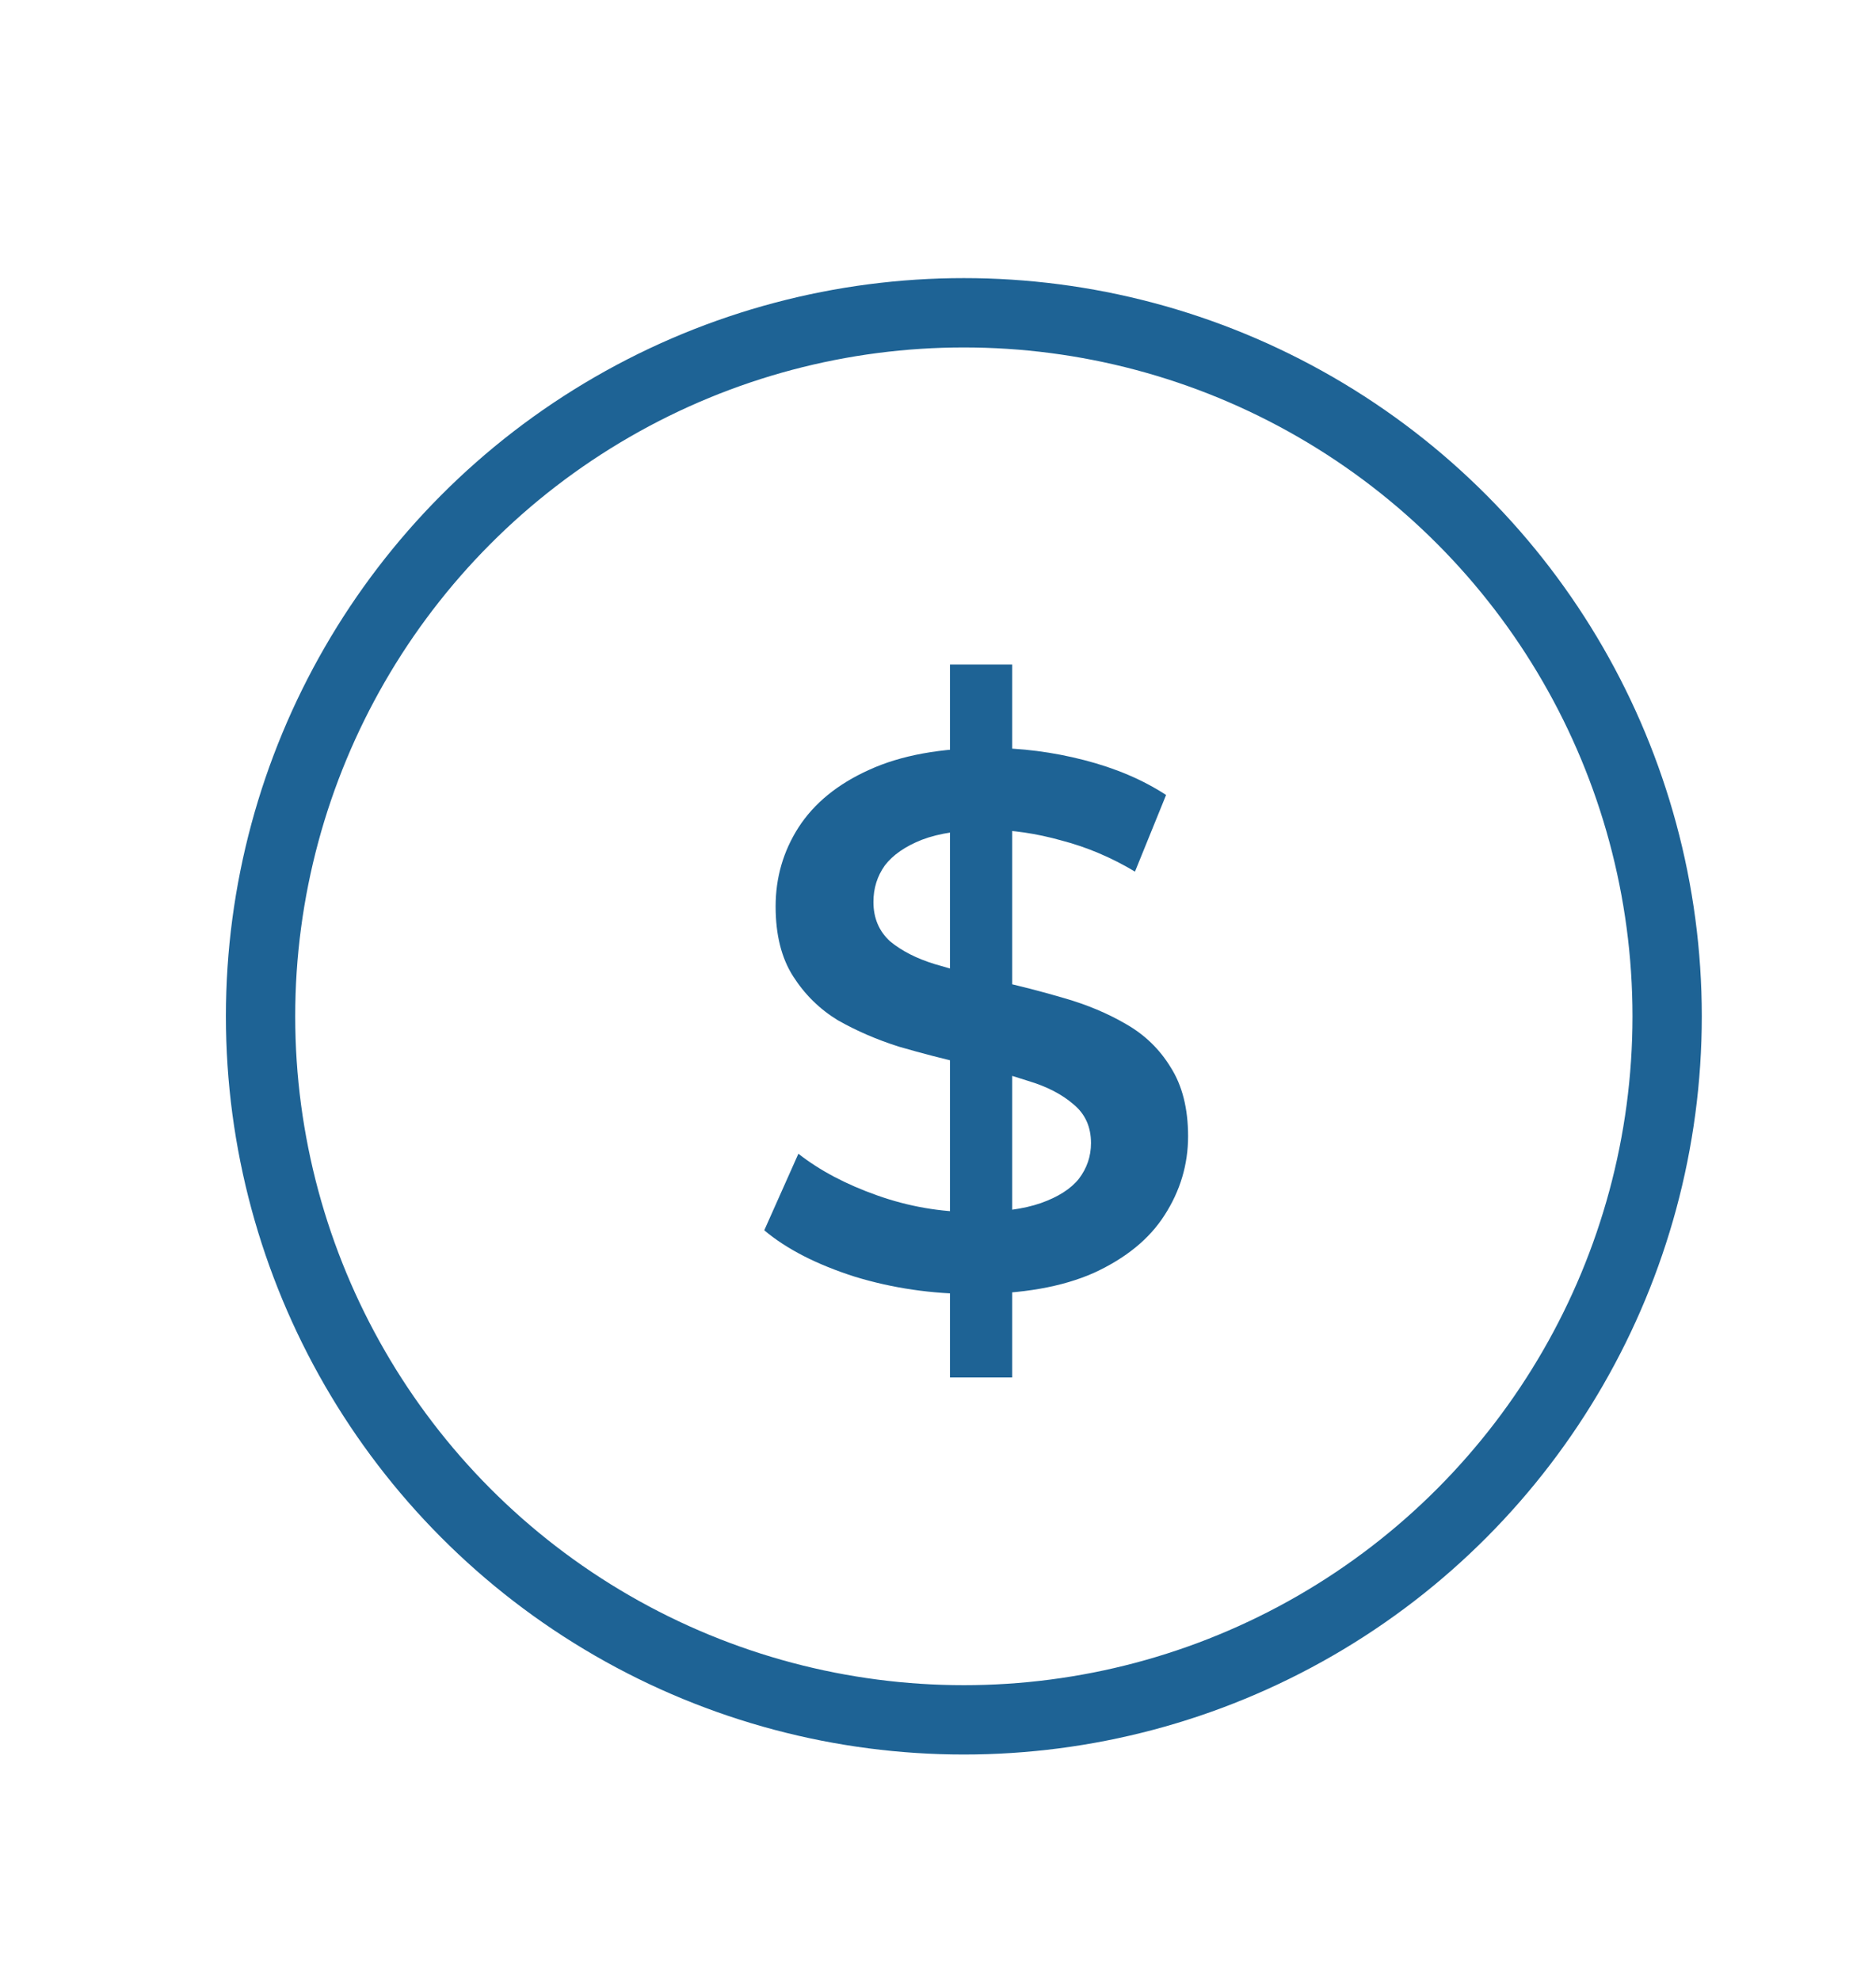
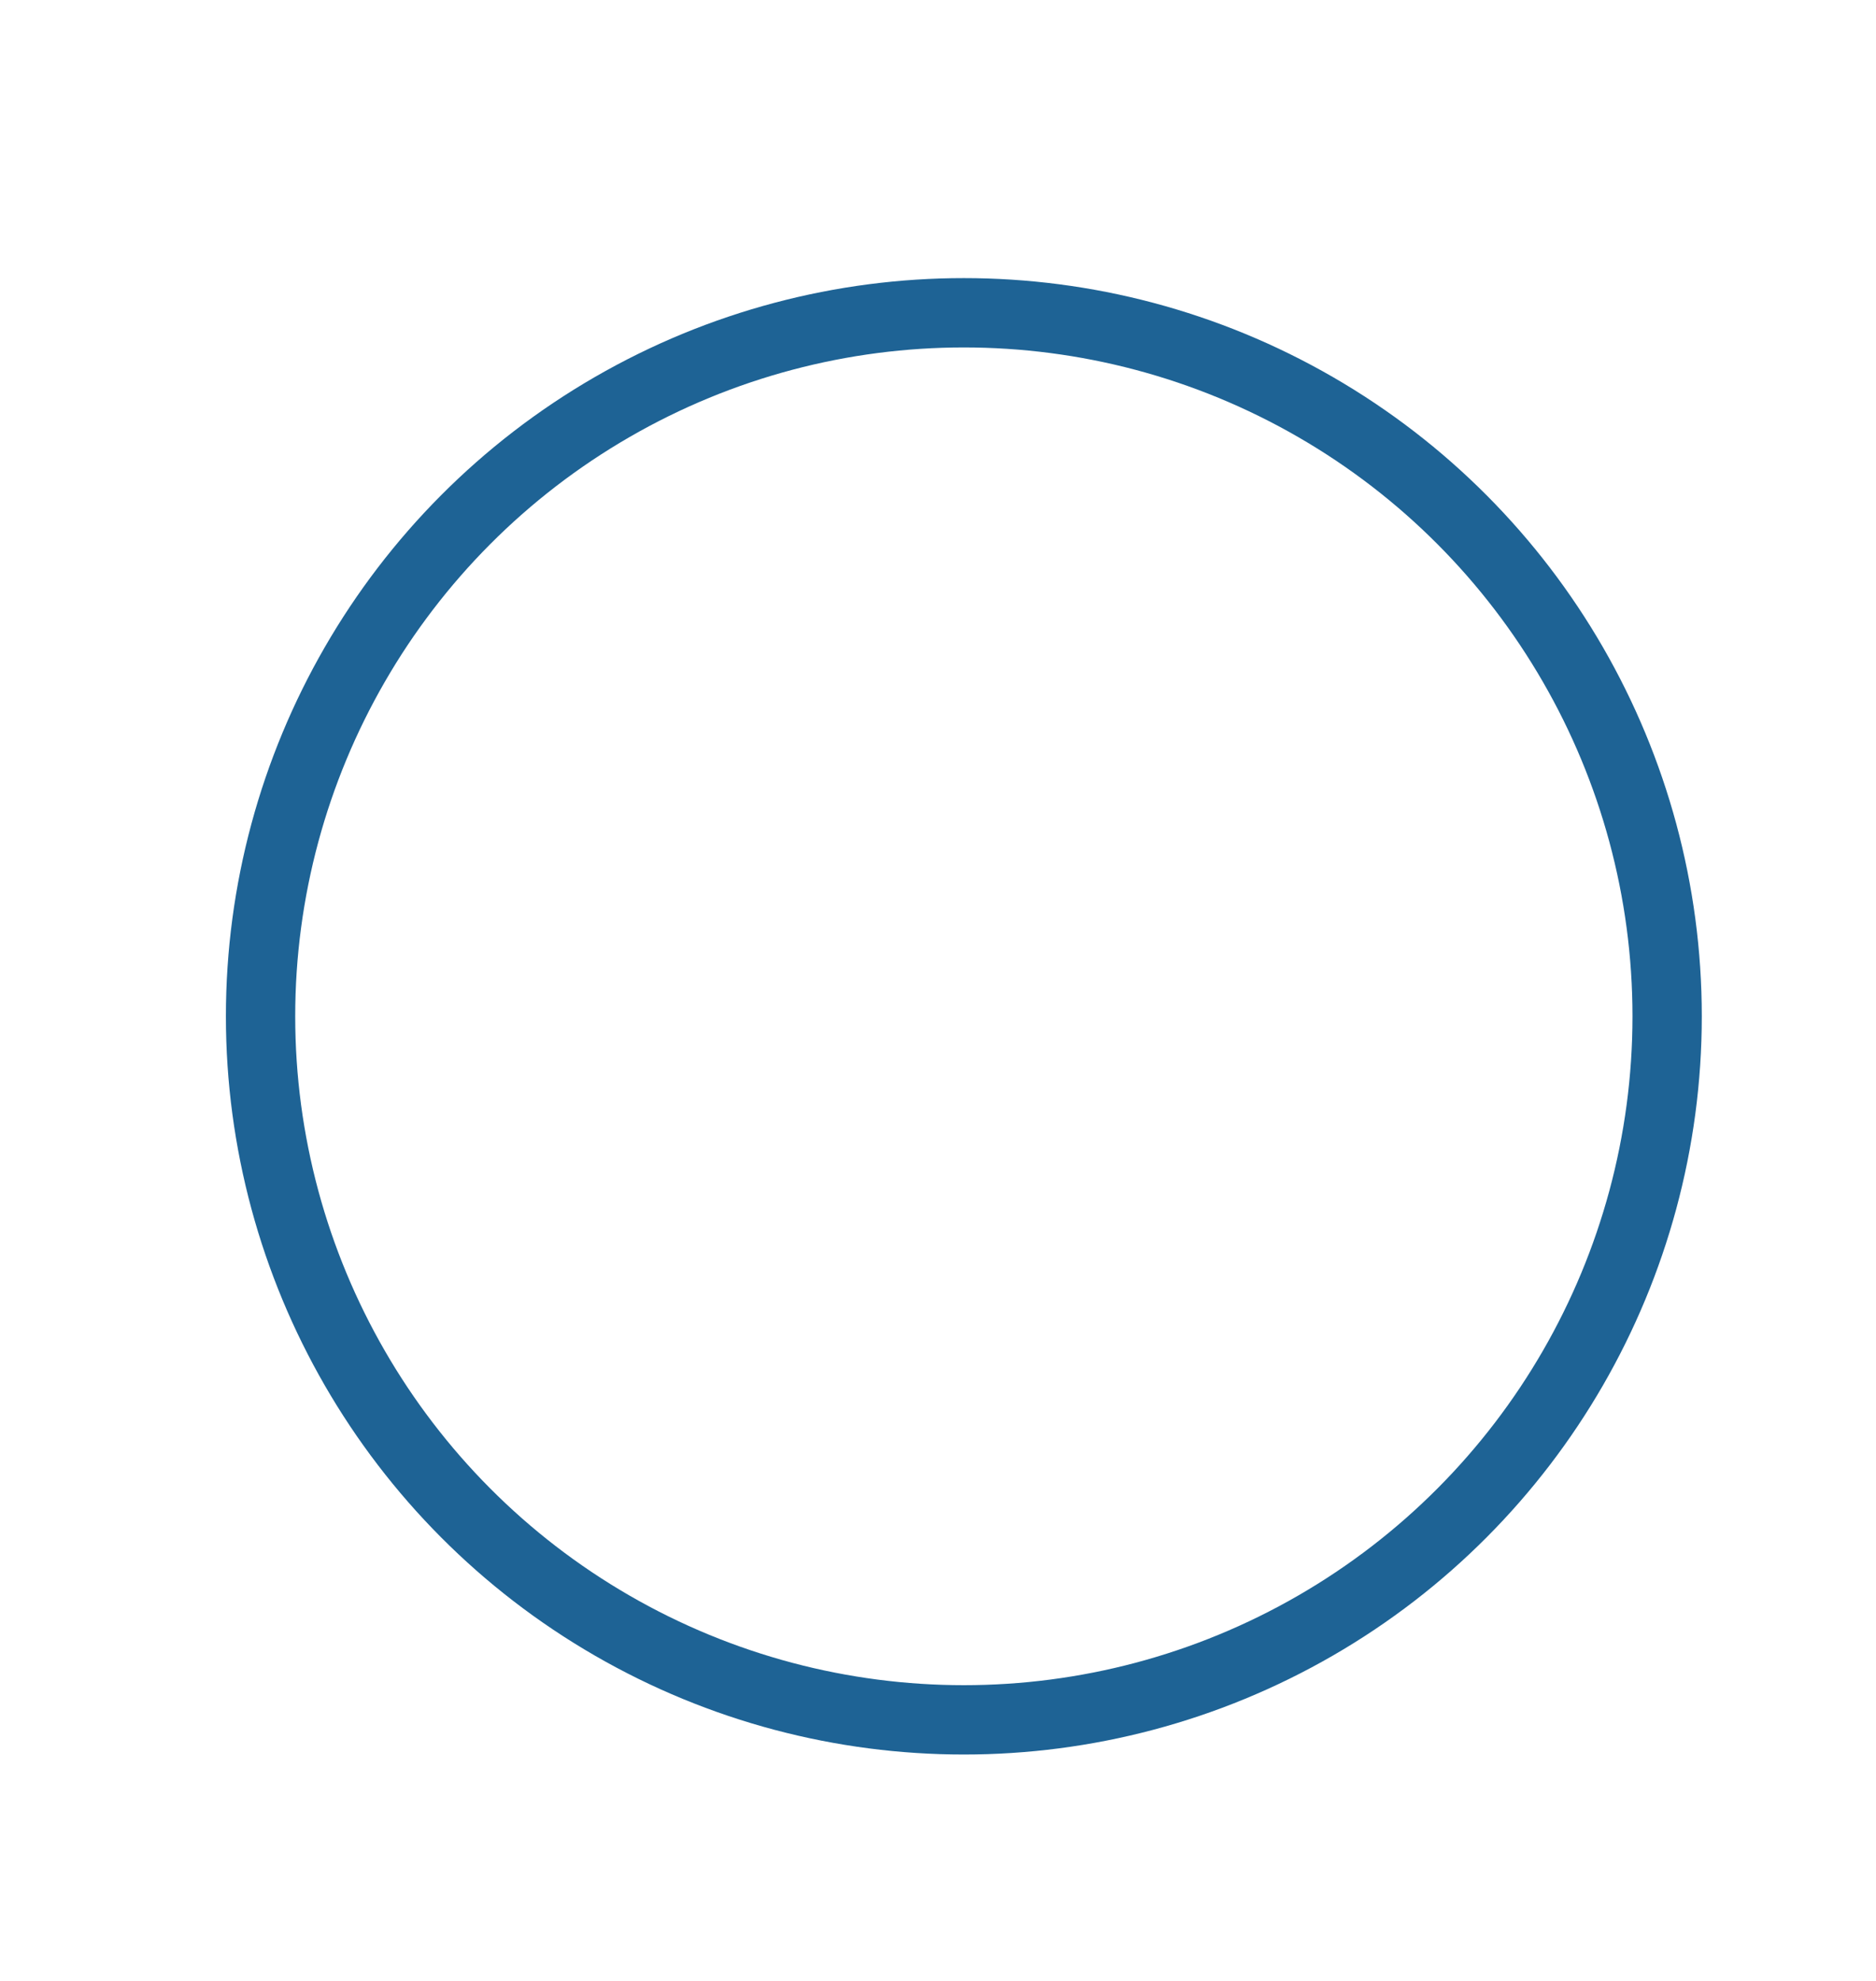
<svg xmlns="http://www.w3.org/2000/svg" viewBox="0 0 36 38" fill="none">
-   <path d="M18.23 26.424V12.748H19.423V26.424H18.23ZM18.681 24.823C17.886 24.823 17.125 24.712 16.397 24.489C15.67 24.256 15.093 23.96 14.666 23.601L15.321 22.132C15.728 22.452 16.232 22.719 16.834 22.932C17.435 23.145 18.051 23.252 18.681 23.252C19.215 23.252 19.646 23.194 19.976 23.078C20.306 22.961 20.549 22.806 20.704 22.612C20.859 22.408 20.936 22.18 20.936 21.928C20.936 21.618 20.825 21.37 20.602 21.186C20.379 20.992 20.088 20.842 19.729 20.735C19.38 20.619 18.987 20.512 18.55 20.415C18.124 20.318 17.692 20.206 17.256 20.08C16.829 19.945 16.436 19.775 16.077 19.571C15.728 19.358 15.442 19.077 15.219 18.727C14.996 18.378 14.884 17.932 14.884 17.389C14.884 16.836 15.03 16.332 15.321 15.876C15.621 15.41 16.072 15.042 16.674 14.77C17.285 14.489 18.056 14.348 18.987 14.348C19.598 14.348 20.204 14.426 20.805 14.581C21.407 14.736 21.931 14.959 22.377 15.25L21.78 16.72C21.325 16.448 20.854 16.249 20.369 16.123C19.884 15.987 19.419 15.919 18.972 15.919C18.449 15.919 18.022 15.983 17.692 16.109C17.372 16.235 17.134 16.4 16.979 16.603C16.834 16.807 16.761 17.04 16.761 17.302C16.761 17.612 16.868 17.864 17.081 18.058C17.304 18.242 17.59 18.388 17.939 18.495C18.298 18.601 18.696 18.708 19.133 18.815C19.569 18.912 20 19.023 20.427 19.149C20.864 19.275 21.257 19.44 21.606 19.644C21.965 19.848 22.251 20.124 22.464 20.473C22.687 20.822 22.799 21.264 22.799 21.797C22.799 22.34 22.648 22.845 22.348 23.31C22.057 23.766 21.606 24.135 20.995 24.416C20.384 24.688 19.613 24.823 18.681 24.823Z" fill="#1E6395" />
  <circle cx="18.496" cy="19.496" r="13.496" stroke="#1E6395" stroke-width="1.33" />
</svg>